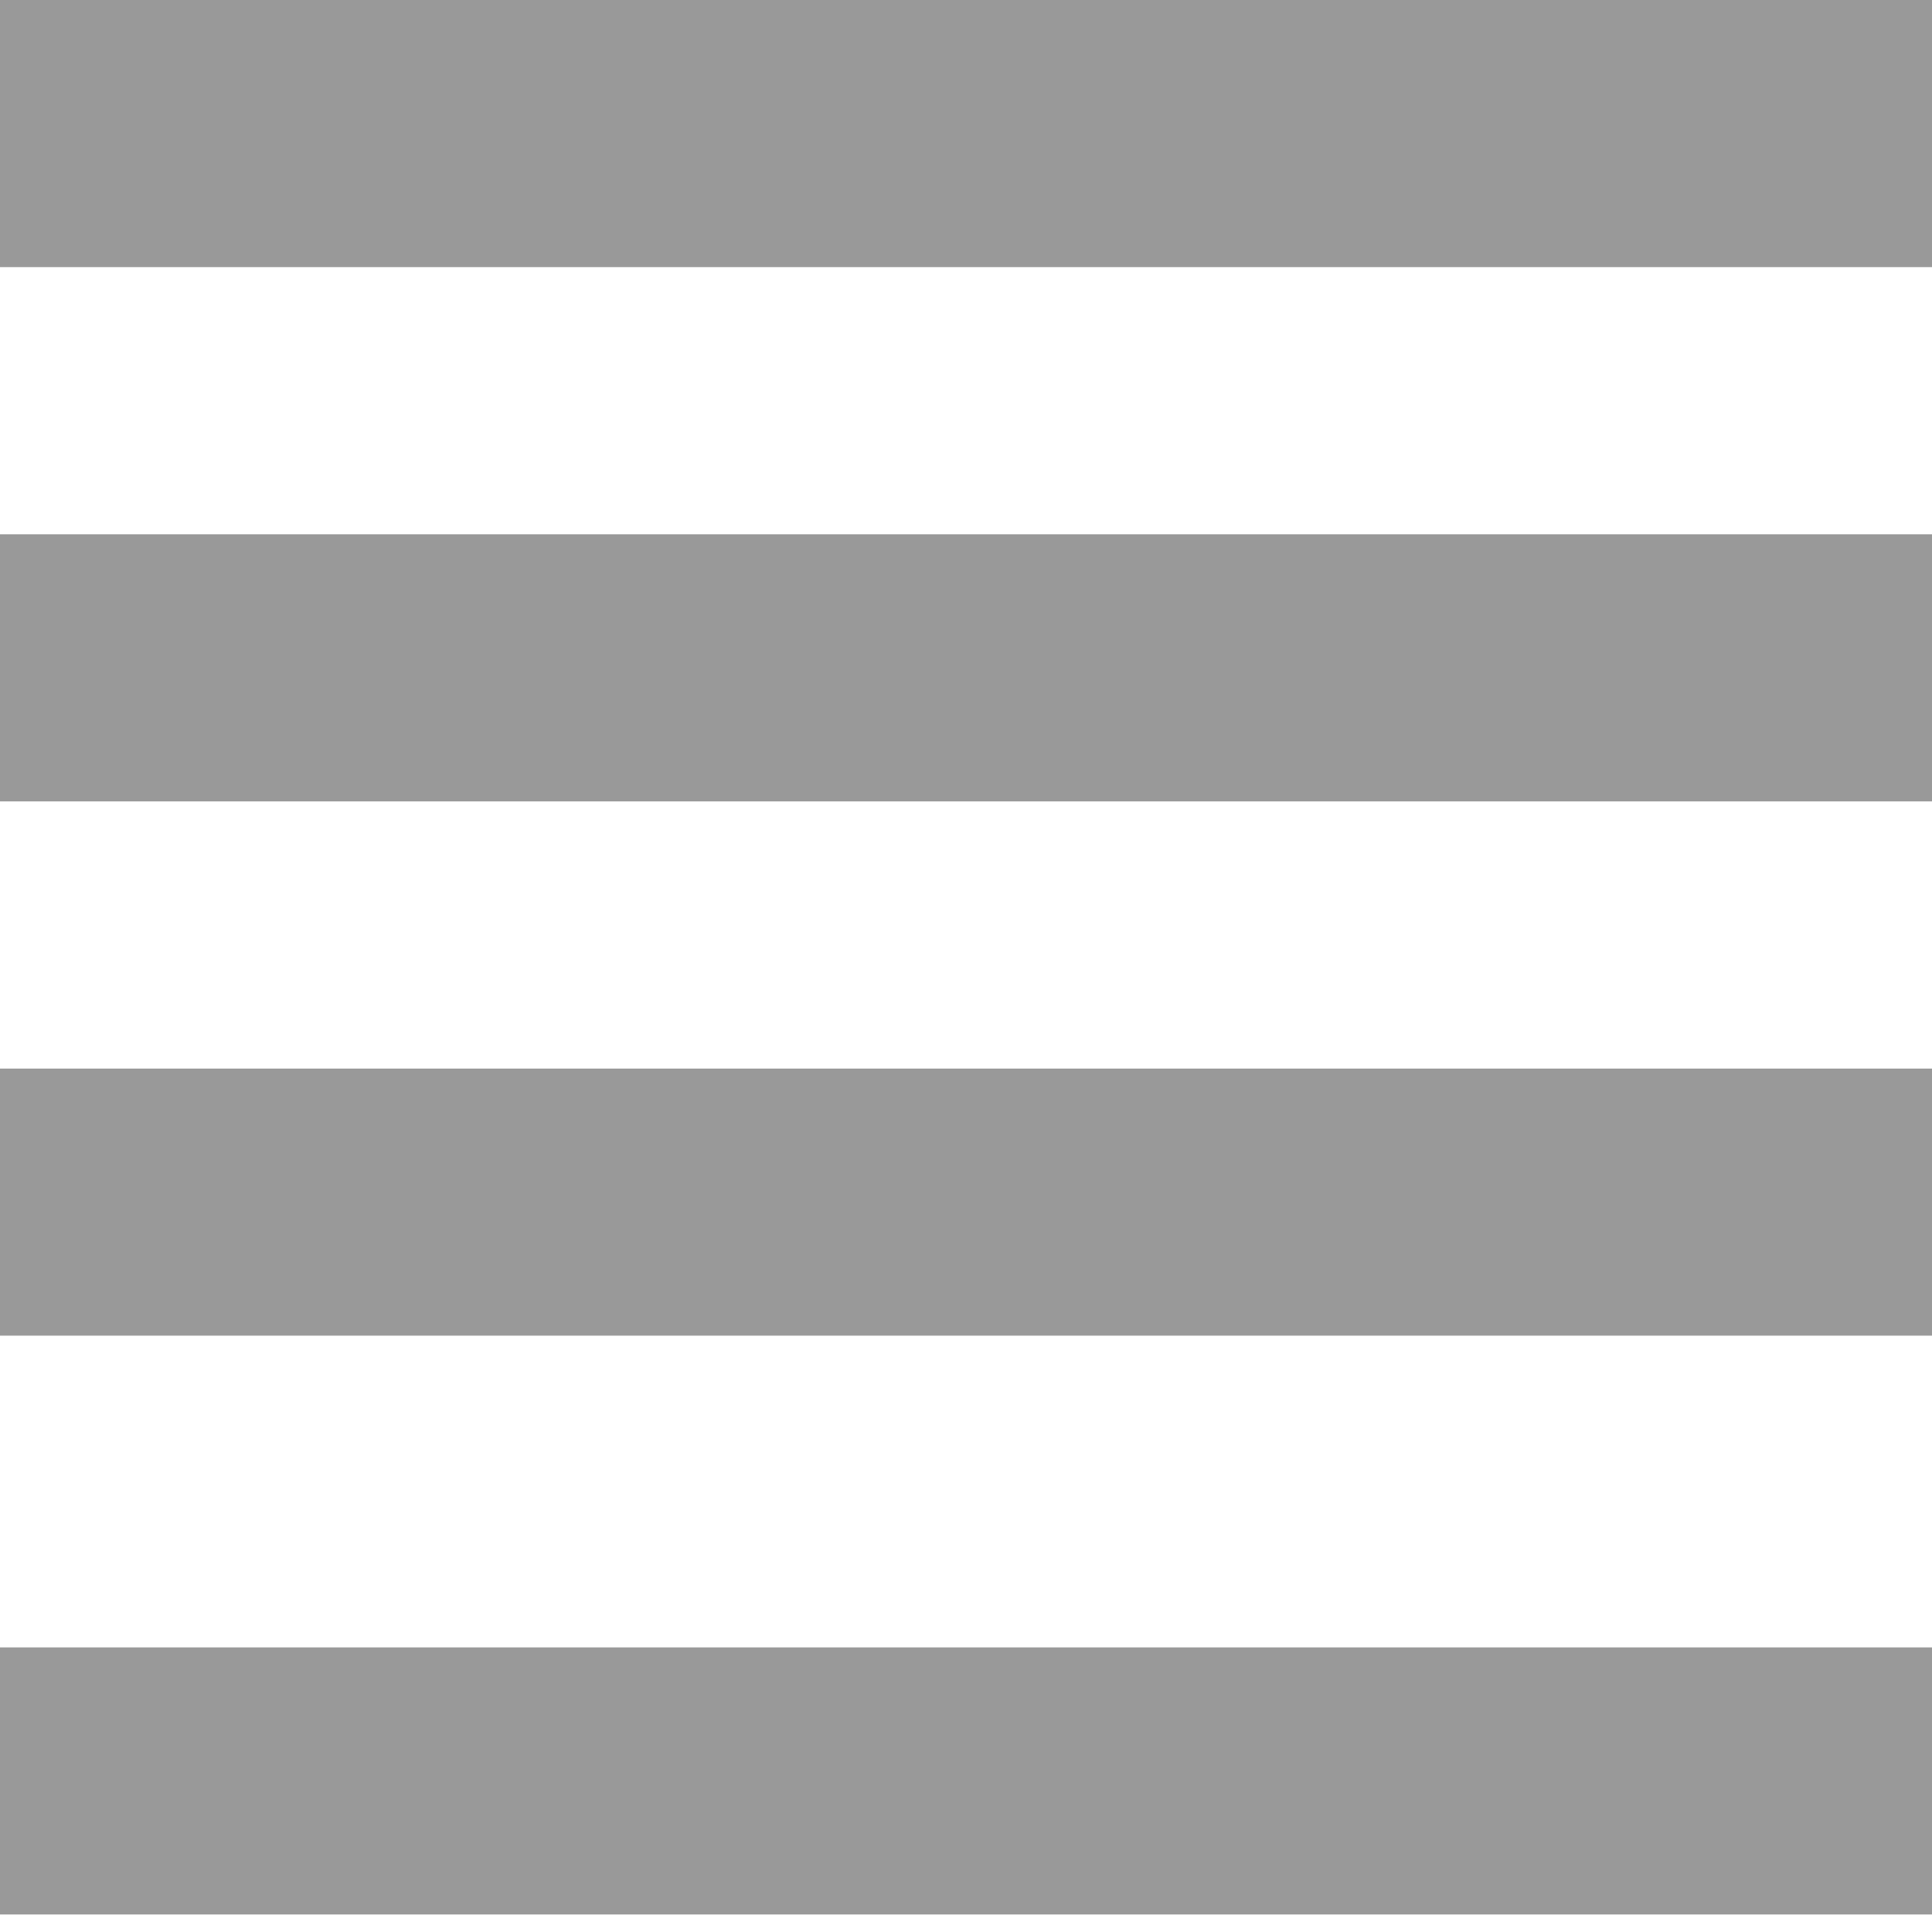
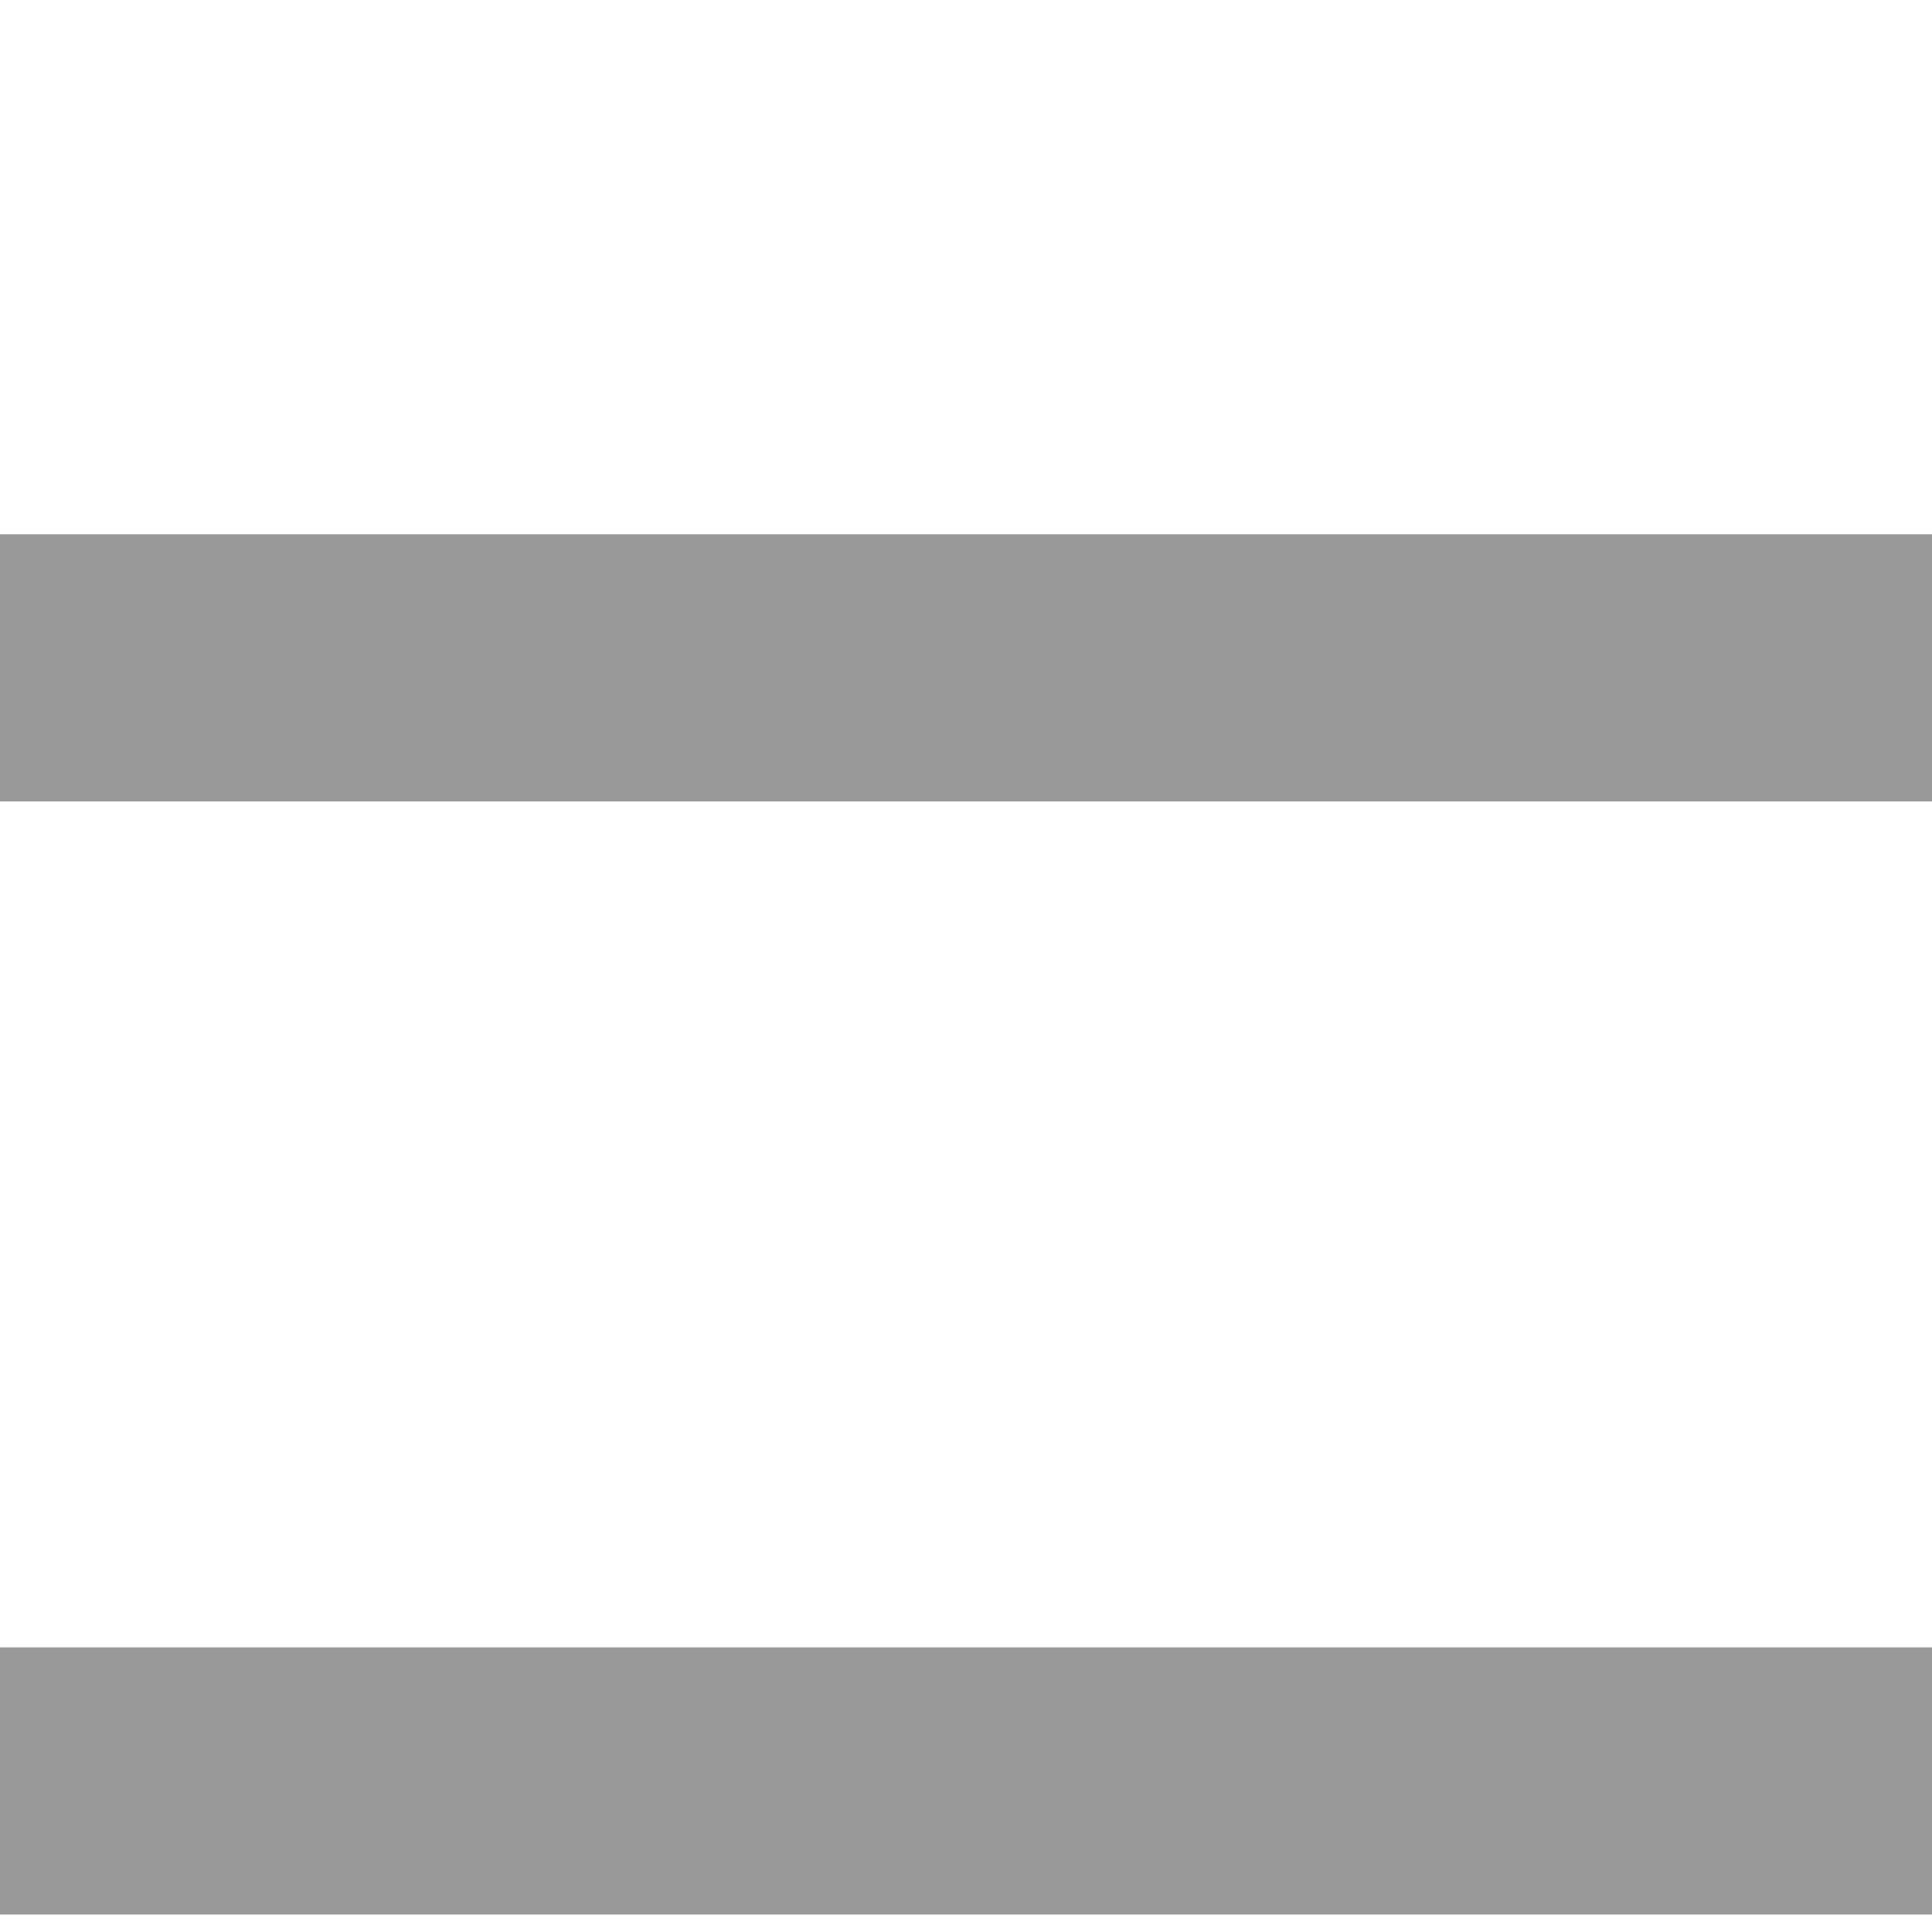
<svg xmlns="http://www.w3.org/2000/svg" width="40px" height="40px" viewBox="0 0 40 40" version="1.1">
  <title>btn_menu</title>
  <desc>Created with Sketch.</desc>
  <defs />
  <g id="Symbols" stroke="none" stroke-width="1" fill="none" fill-rule="evenodd">
    <g id="lv2/tab_header" transform="translate(-10, -10)" fill="#999999">
      <g id="btn_menu" transform="translate(10, 10)">
        <polygon id="Fill-11" points="0 39.638 40 39.638 40 34.107 0 34.107" />
-         <polygon id="Fill-8" points="0 5.531 40 5.531 40 0 0 0" />
        <polygon id="Fill-9" points="0 16.593 24.263 16.593 40 16.593 40 11.062 0 11.062" />
-         <polygon id="Fill-10" points="0 27.654 40 27.654 40 22.123 0 22.123" />
      </g>
    </g>
  </g>
</svg>